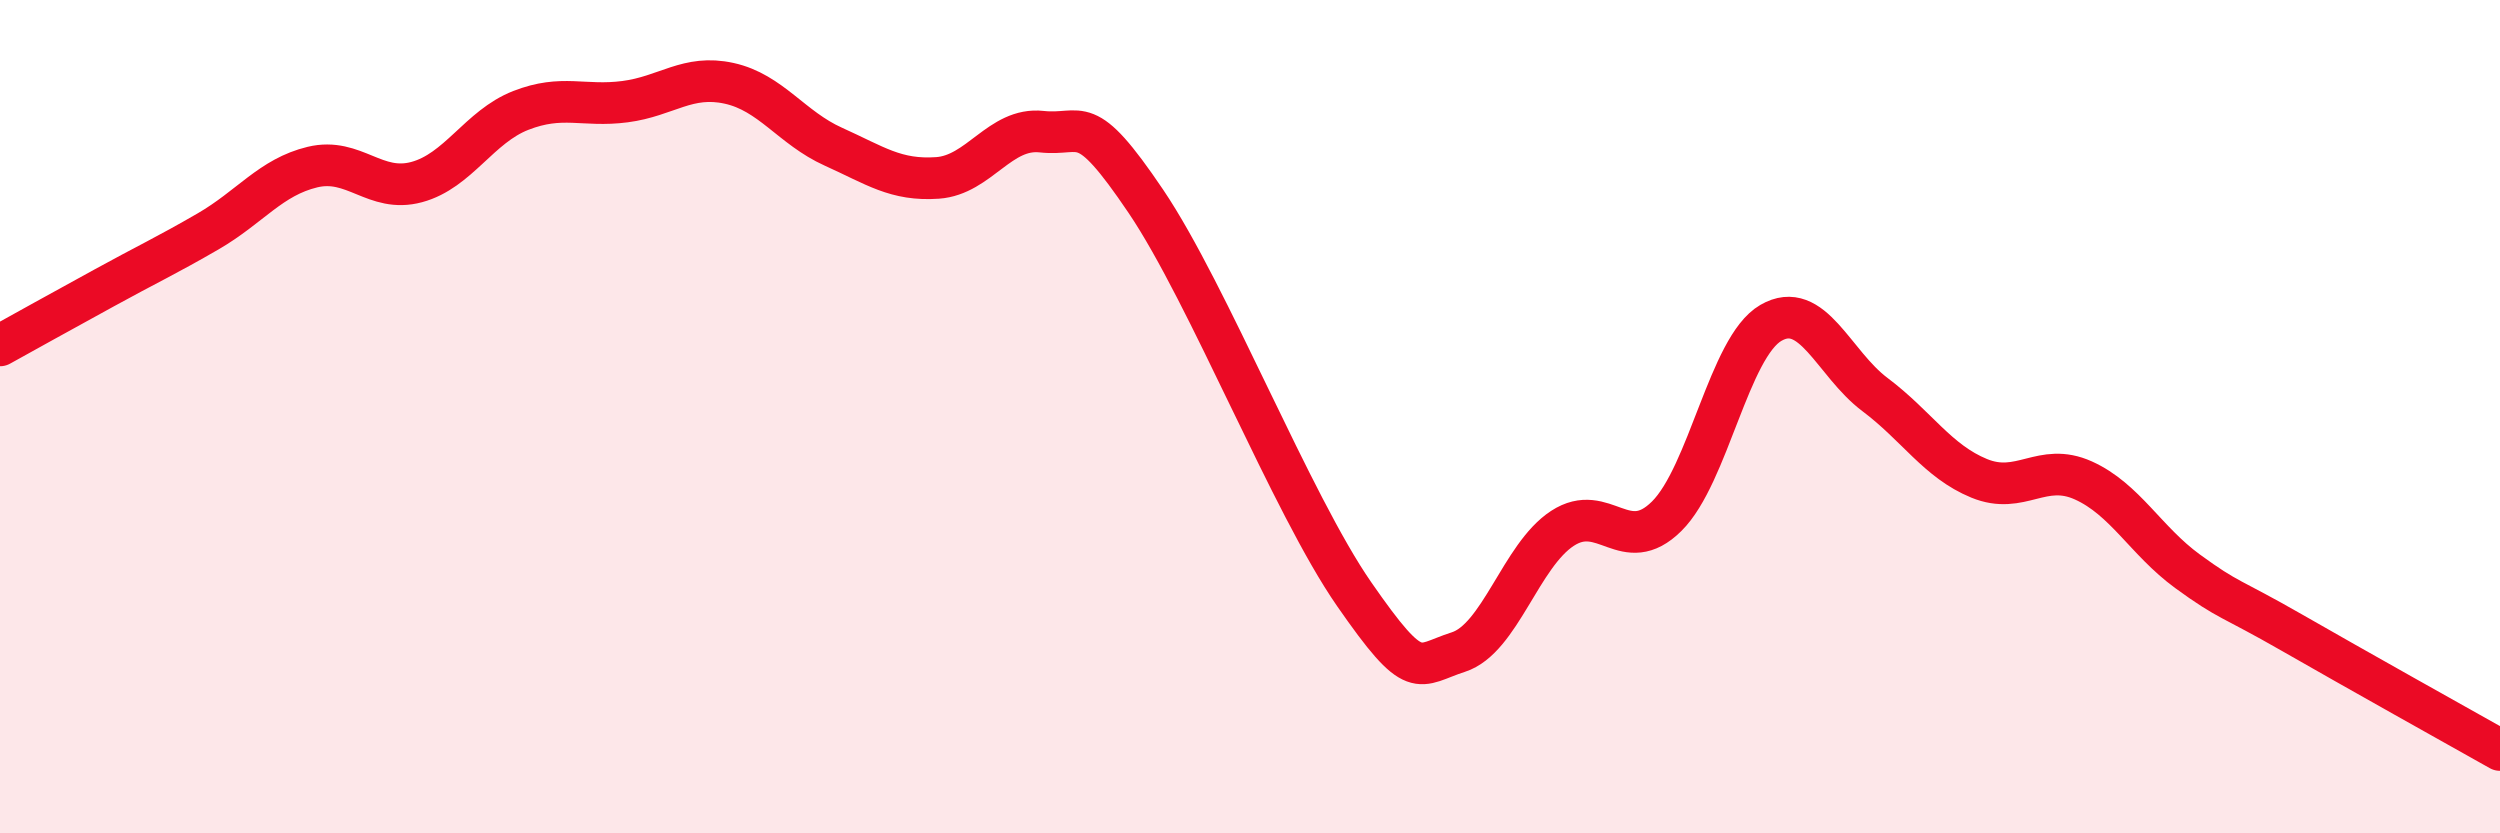
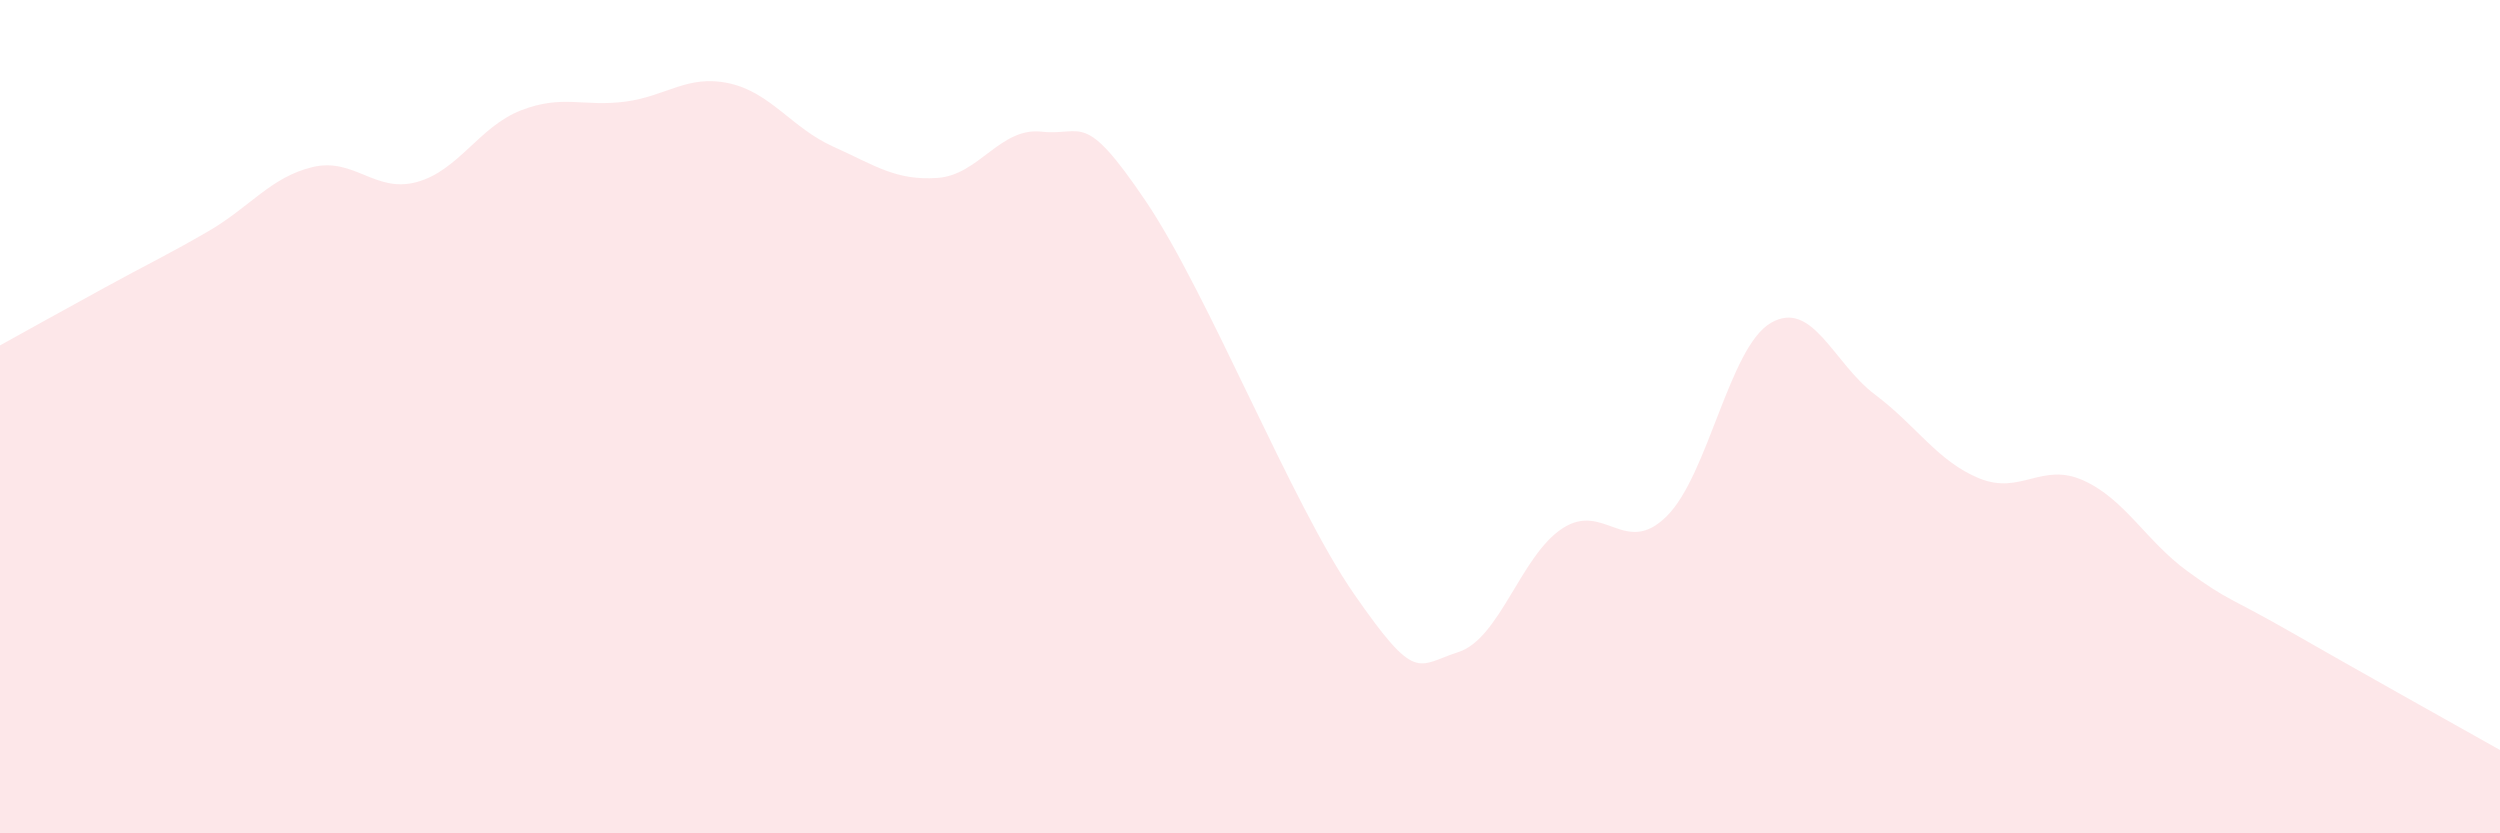
<svg xmlns="http://www.w3.org/2000/svg" width="60" height="20" viewBox="0 0 60 20">
  <path d="M 0,8.29 C 0.5,8.01 1.5,7.46 2.5,6.91 C 3.5,6.36 4,6.13 5,5.55 C 6,4.97 6.5,4.25 7.5,4.01 C 8.5,3.77 9,4.64 10,4.37 C 11,4.1 11.5,3.04 12.5,2.65 C 13.5,2.26 14,2.57 15,2.44 C 16,2.31 16.5,1.78 17.5,2 C 18.5,2.22 19,3.07 20,3.52 C 21,3.97 21.5,4.34 22.5,4.27 C 23.5,4.2 24,3.05 25,3.16 C 26,3.27 26,2.61 27.5,4.83 C 29,7.05 31,12.1 32.5,14.26 C 34,16.42 34,15.97 35,15.65 C 36,15.33 36.5,13.33 37.5,12.68 C 38.5,12.03 39,13.38 40,12.39 C 41,11.4 41.5,8.33 42.5,7.75 C 43.5,7.17 44,8.72 45,9.47 C 46,10.22 46.5,11.07 47.5,11.48 C 48.5,11.89 49,11.08 50,11.53 C 51,11.98 51.5,12.98 52.5,13.71 C 53.5,14.44 53.5,14.32 55,15.18 C 56.5,16.04 59,17.44 60,18L60 20L0 20Z" fill="#EB0A25" opacity="0.1" stroke-linecap="round" stroke-linejoin="round" />
-   <path d="M 0,8.29 C 0.5,8.01 1.5,7.46 2.5,6.91 C 3.5,6.36 4,6.13 5,5.55 C 6,4.97 6.5,4.25 7.5,4.01 C 8.5,3.77 9,4.64 10,4.37 C 11,4.1 11.5,3.04 12.5,2.65 C 13.5,2.26 14,2.57 15,2.44 C 16,2.31 16.5,1.78 17.5,2 C 18.5,2.22 19,3.07 20,3.52 C 21,3.97 21.5,4.34 22.5,4.27 C 23.5,4.2 24,3.05 25,3.16 C 26,3.27 26,2.61 27.5,4.83 C 29,7.05 31,12.1 32.5,14.26 C 34,16.42 34,15.97 35,15.65 C 36,15.33 36.5,13.33 37.5,12.68 C 38.5,12.03 39,13.38 40,12.39 C 41,11.4 41.5,8.33 42.5,7.75 C 43.5,7.17 44,8.72 45,9.47 C 46,10.22 46.5,11.07 47.5,11.48 C 48.5,11.89 49,11.08 50,11.53 C 51,11.98 51.5,12.98 52.5,13.71 C 53.5,14.44 53.5,14.32 55,15.18 C 56.5,16.04 59,17.44 60,18" stroke="#EB0A25" stroke-width="1" fill="none" stroke-linecap="round" stroke-linejoin="round" />
</svg>